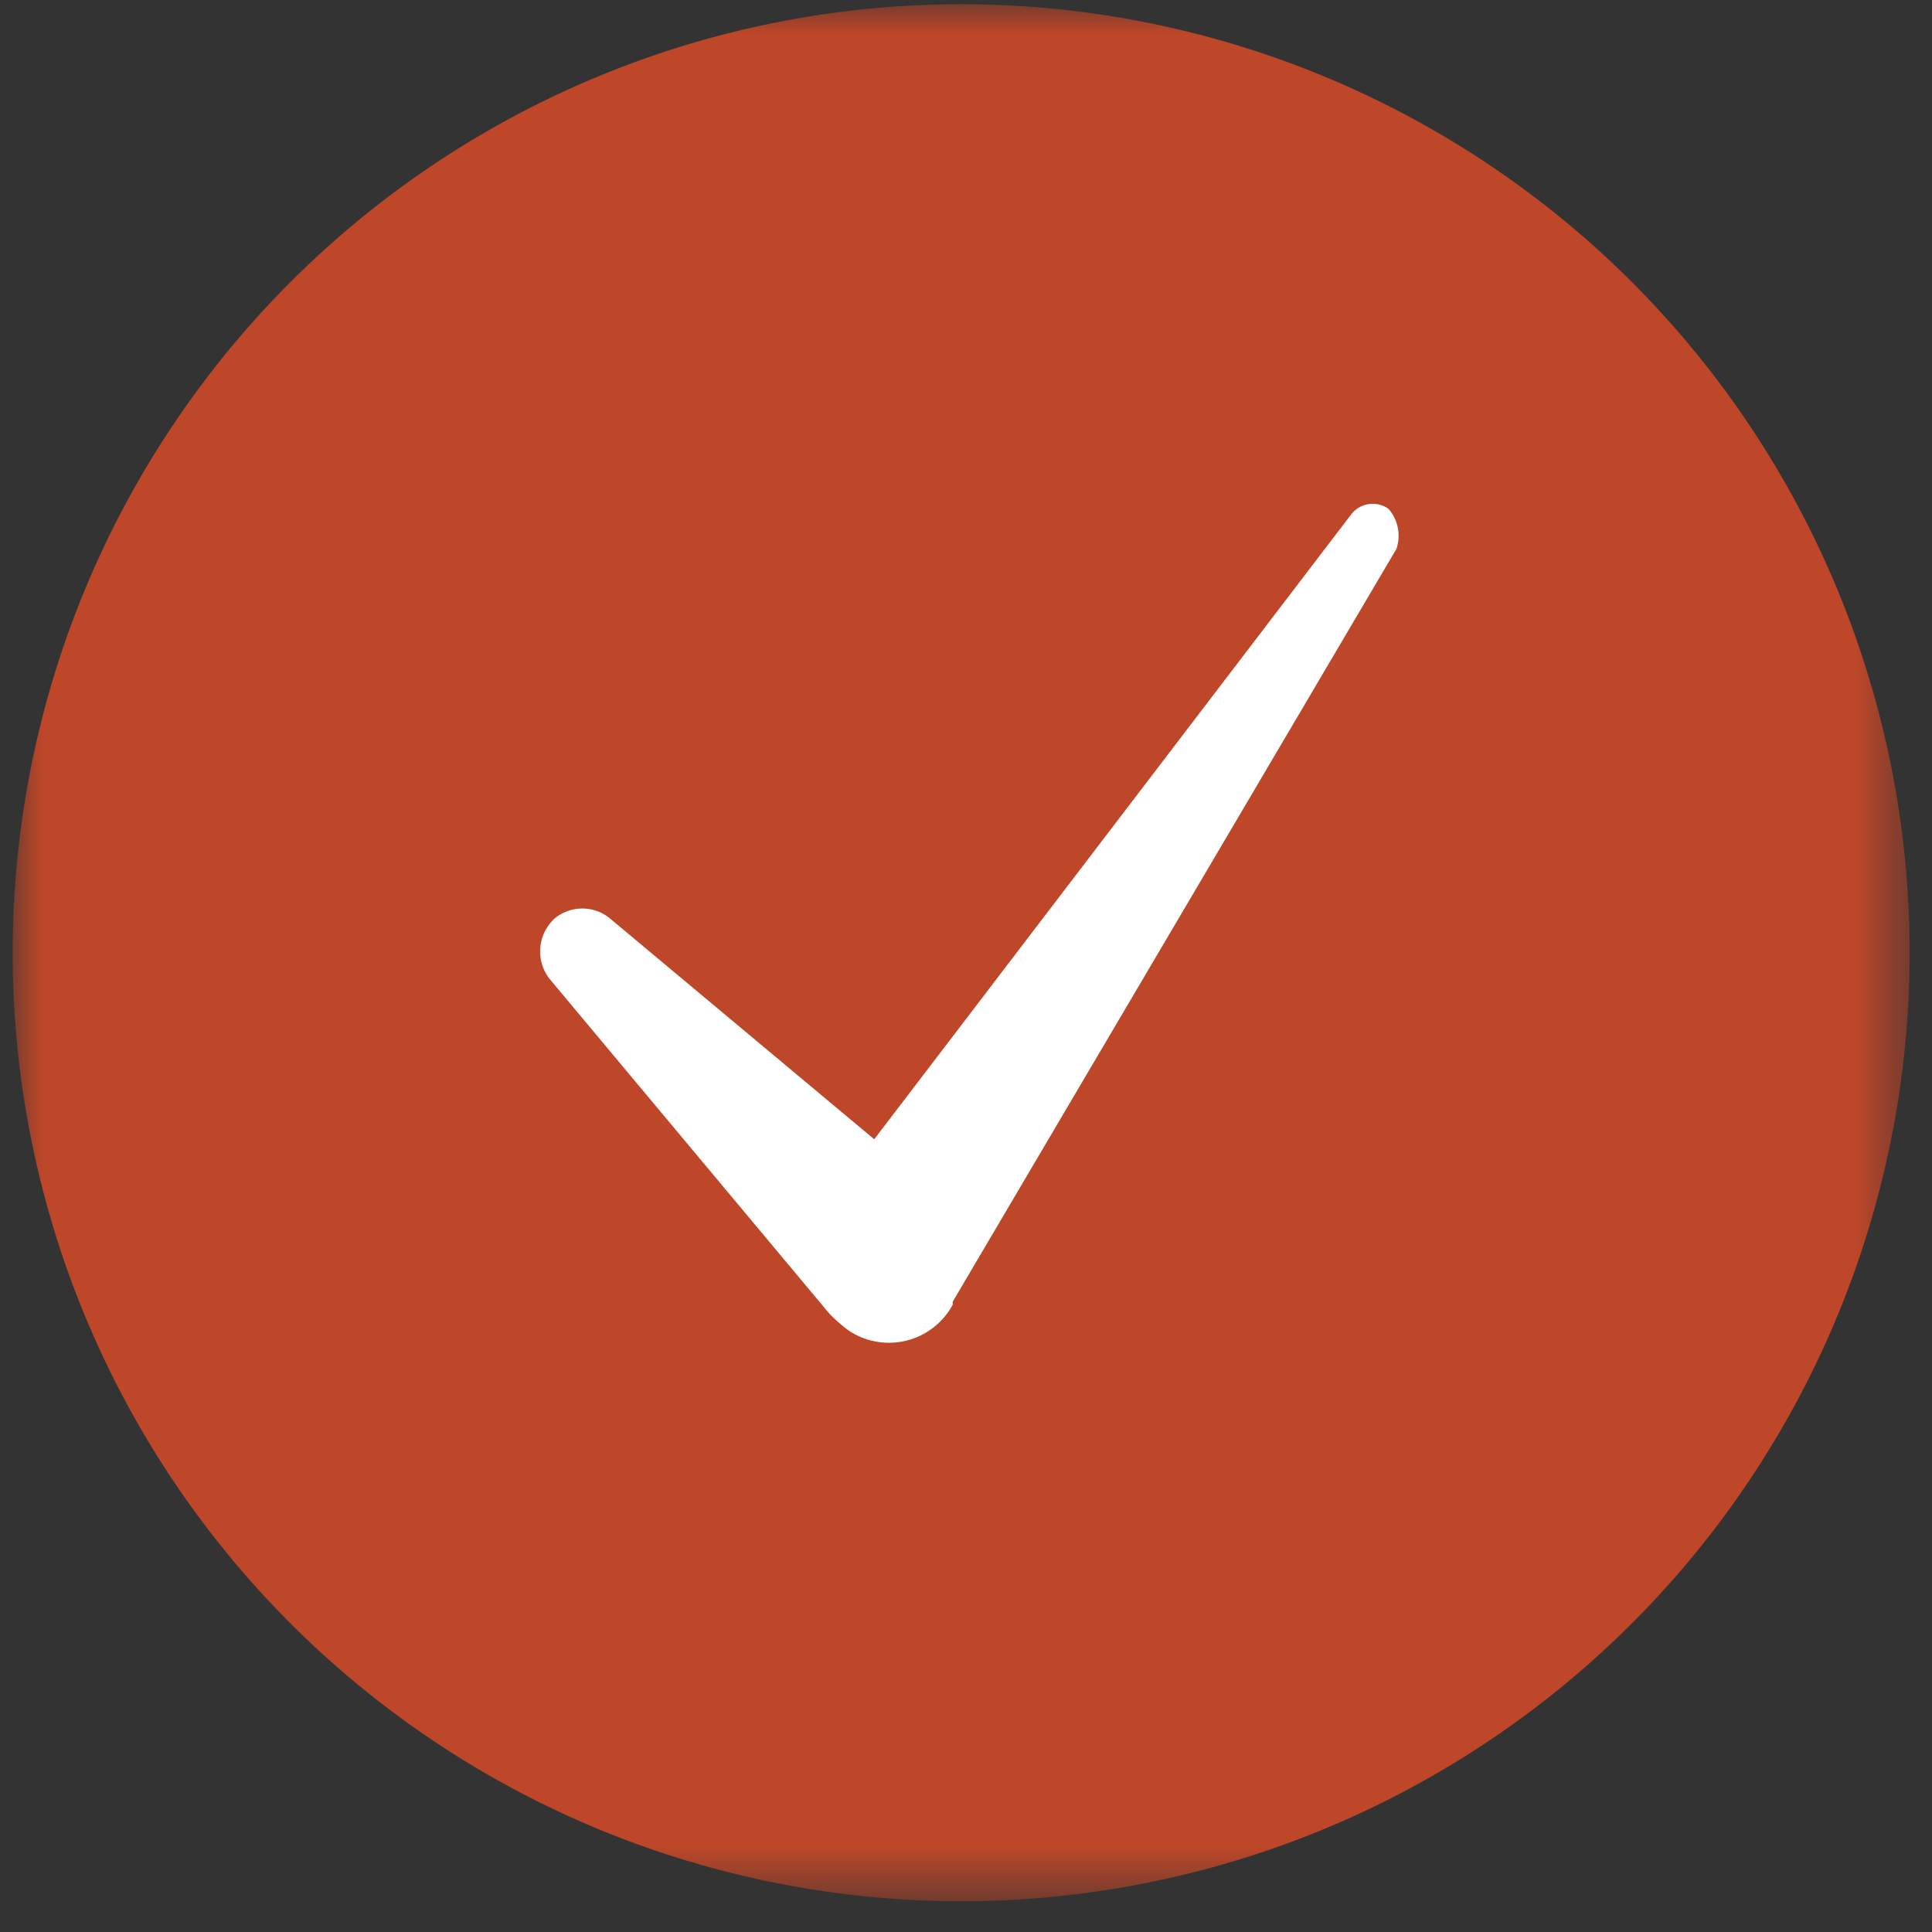
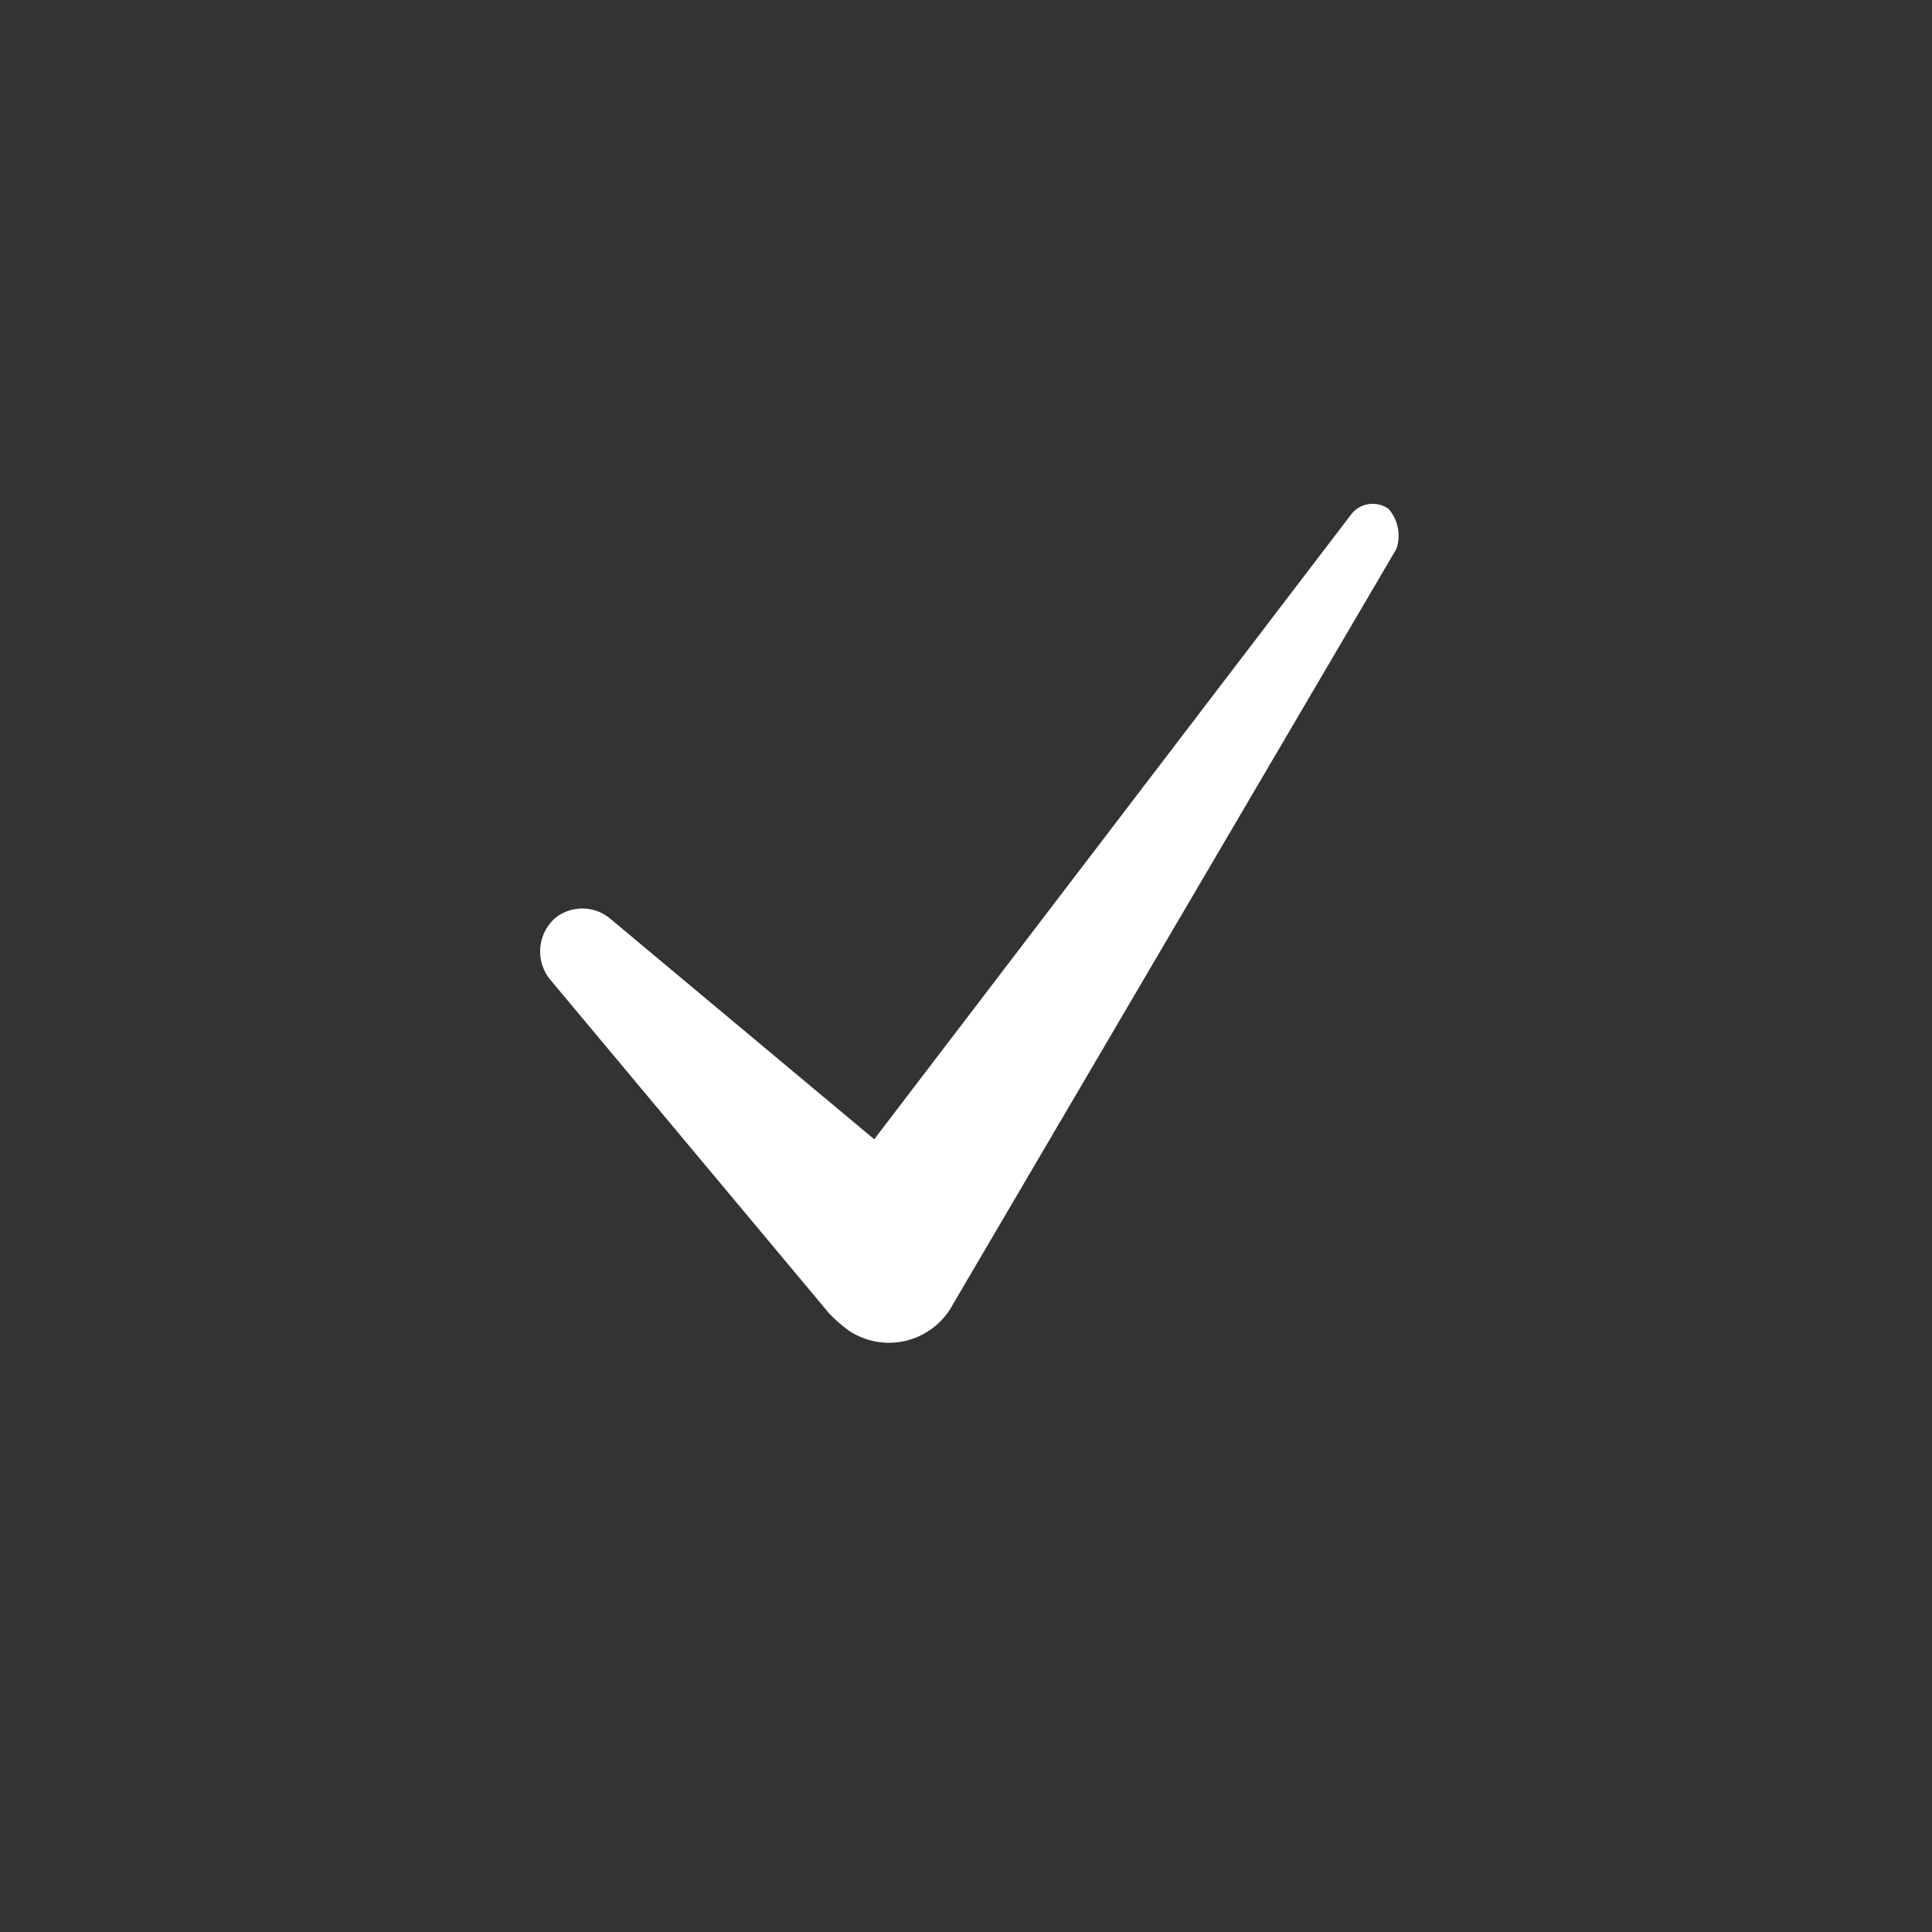
<svg xmlns="http://www.w3.org/2000/svg" id="Layer_1" data-name="Layer 1" viewBox="0 0 32 32">
  <rect x="0" y="0" width="32" height="32" fill="#333333" stroke="none" />
  <defs>
    <style>.cls-1{fill:#fff;}.cls-1,.cls-3{fill-rule:evenodd;}.cls-2{mask:url(#mask);}.cls-3{fill:#bf4729;}</style>
    <mask id="mask" x="0.21" y="0.07" width="31.43" height="31.43" maskUnits="userSpaceOnUse">
      <g id="mask-2">
        <polygon id="path-1" class="cls-1" points="0.21 0.07 31.63 0.07 31.63 31.49 0.21 31.49 0.21 0.07" />
      </g>
    </mask>
  </defs>
  <g id="Page-1">
    <g id="Artboard">
      <g id="Section-7">
        <g id="Box">
          <g id="Group-6">
            <g id="Group-3">
              <g class="cls-2">
-                 <path id="Fill-1" class="cls-3" d="M15.92.07A15.71,15.71,0,1,1,.21,15.78,15.71,15.71,0,0,1,15.92.07" />
-               </g>
+                 </g>
            </g>
-             <path id="Fill-4" class="cls-1" d="M23,8.43a.45.45,0,0,0-.62.09l-7.9,10.35-4.38-3.66a.72.72,0,0,0-.91,0,.74.74,0,0,0-.09,1l4.63,5.54a2.44,2.44,0,0,0,.33.29,1.2,1.2,0,0,0,1.72-.43v-.05L23.13,9.09A.68.68,0,0,0,23,8.43" />
+             <path id="Fill-4" class="cls-1" d="M23,8.43a.45.45,0,0,0-.62.09l-7.9,10.35-4.38-3.66a.72.72,0,0,0-.91,0,.74.74,0,0,0-.09,1l4.63,5.54a2.44,2.44,0,0,0,.33.29,1.2,1.2,0,0,0,1.72-.43L23.13,9.09A.68.68,0,0,0,23,8.43" />
          </g>
        </g>
      </g>
    </g>
  </g>
</svg>